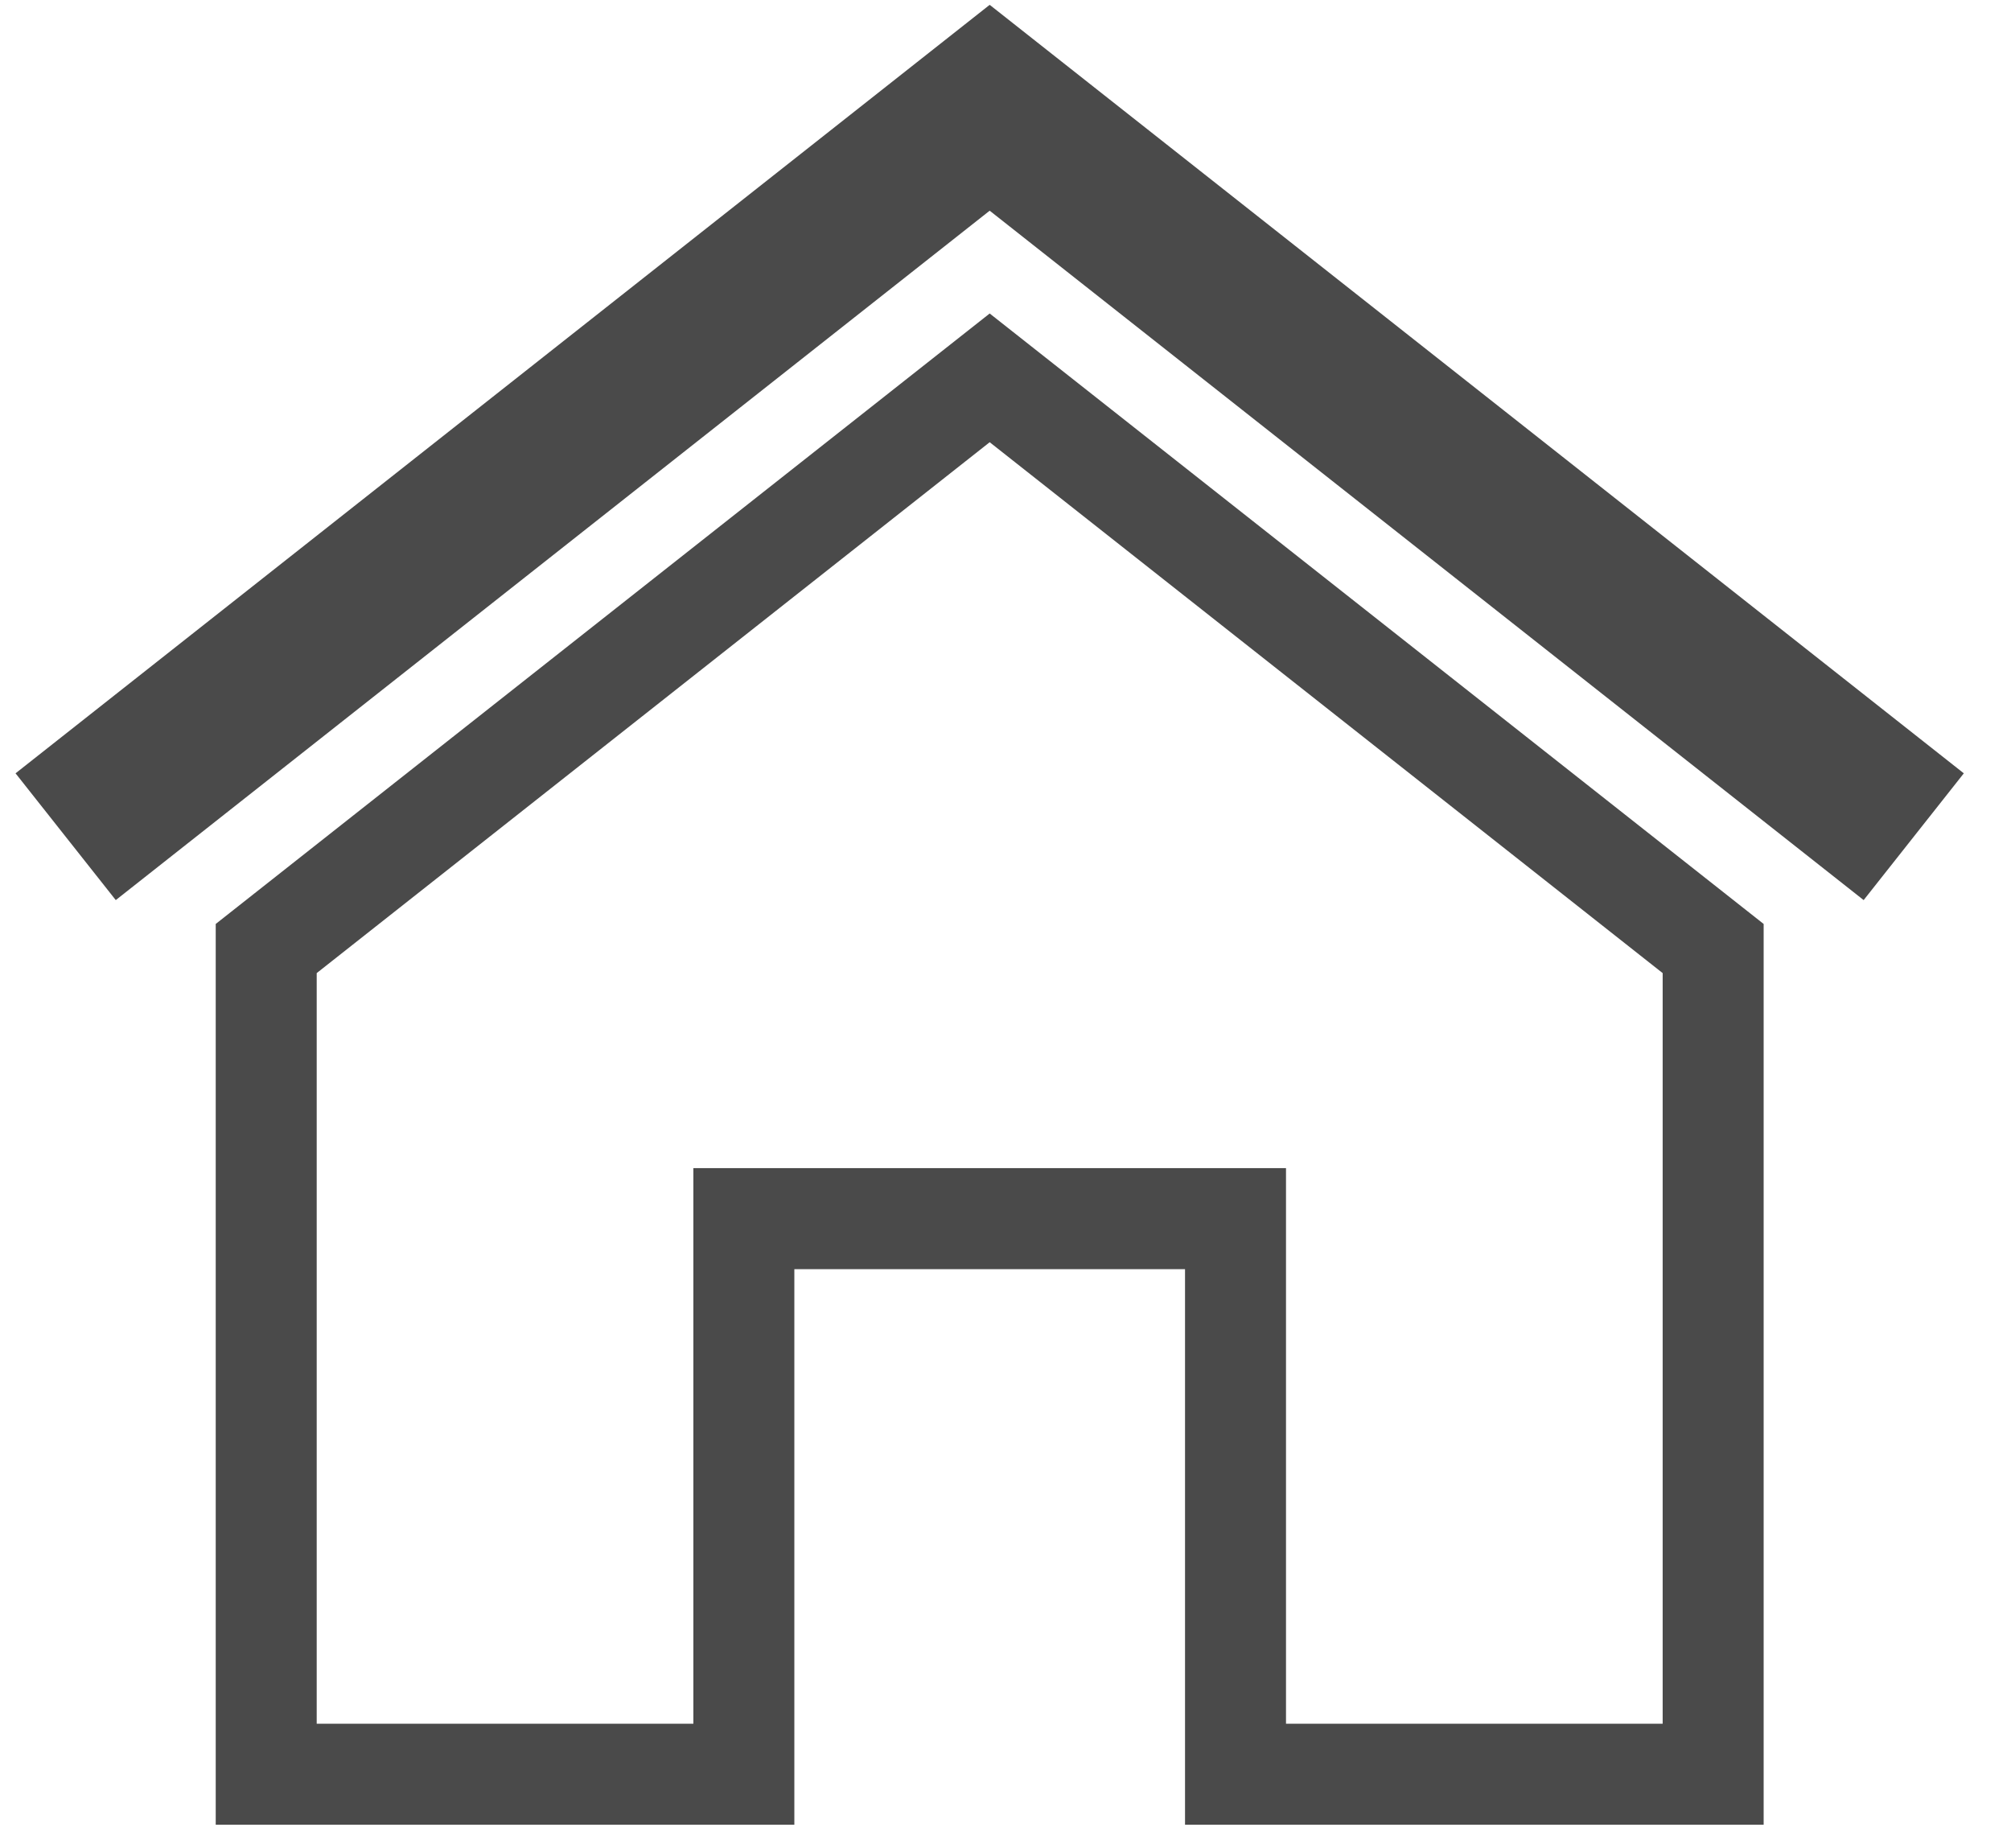
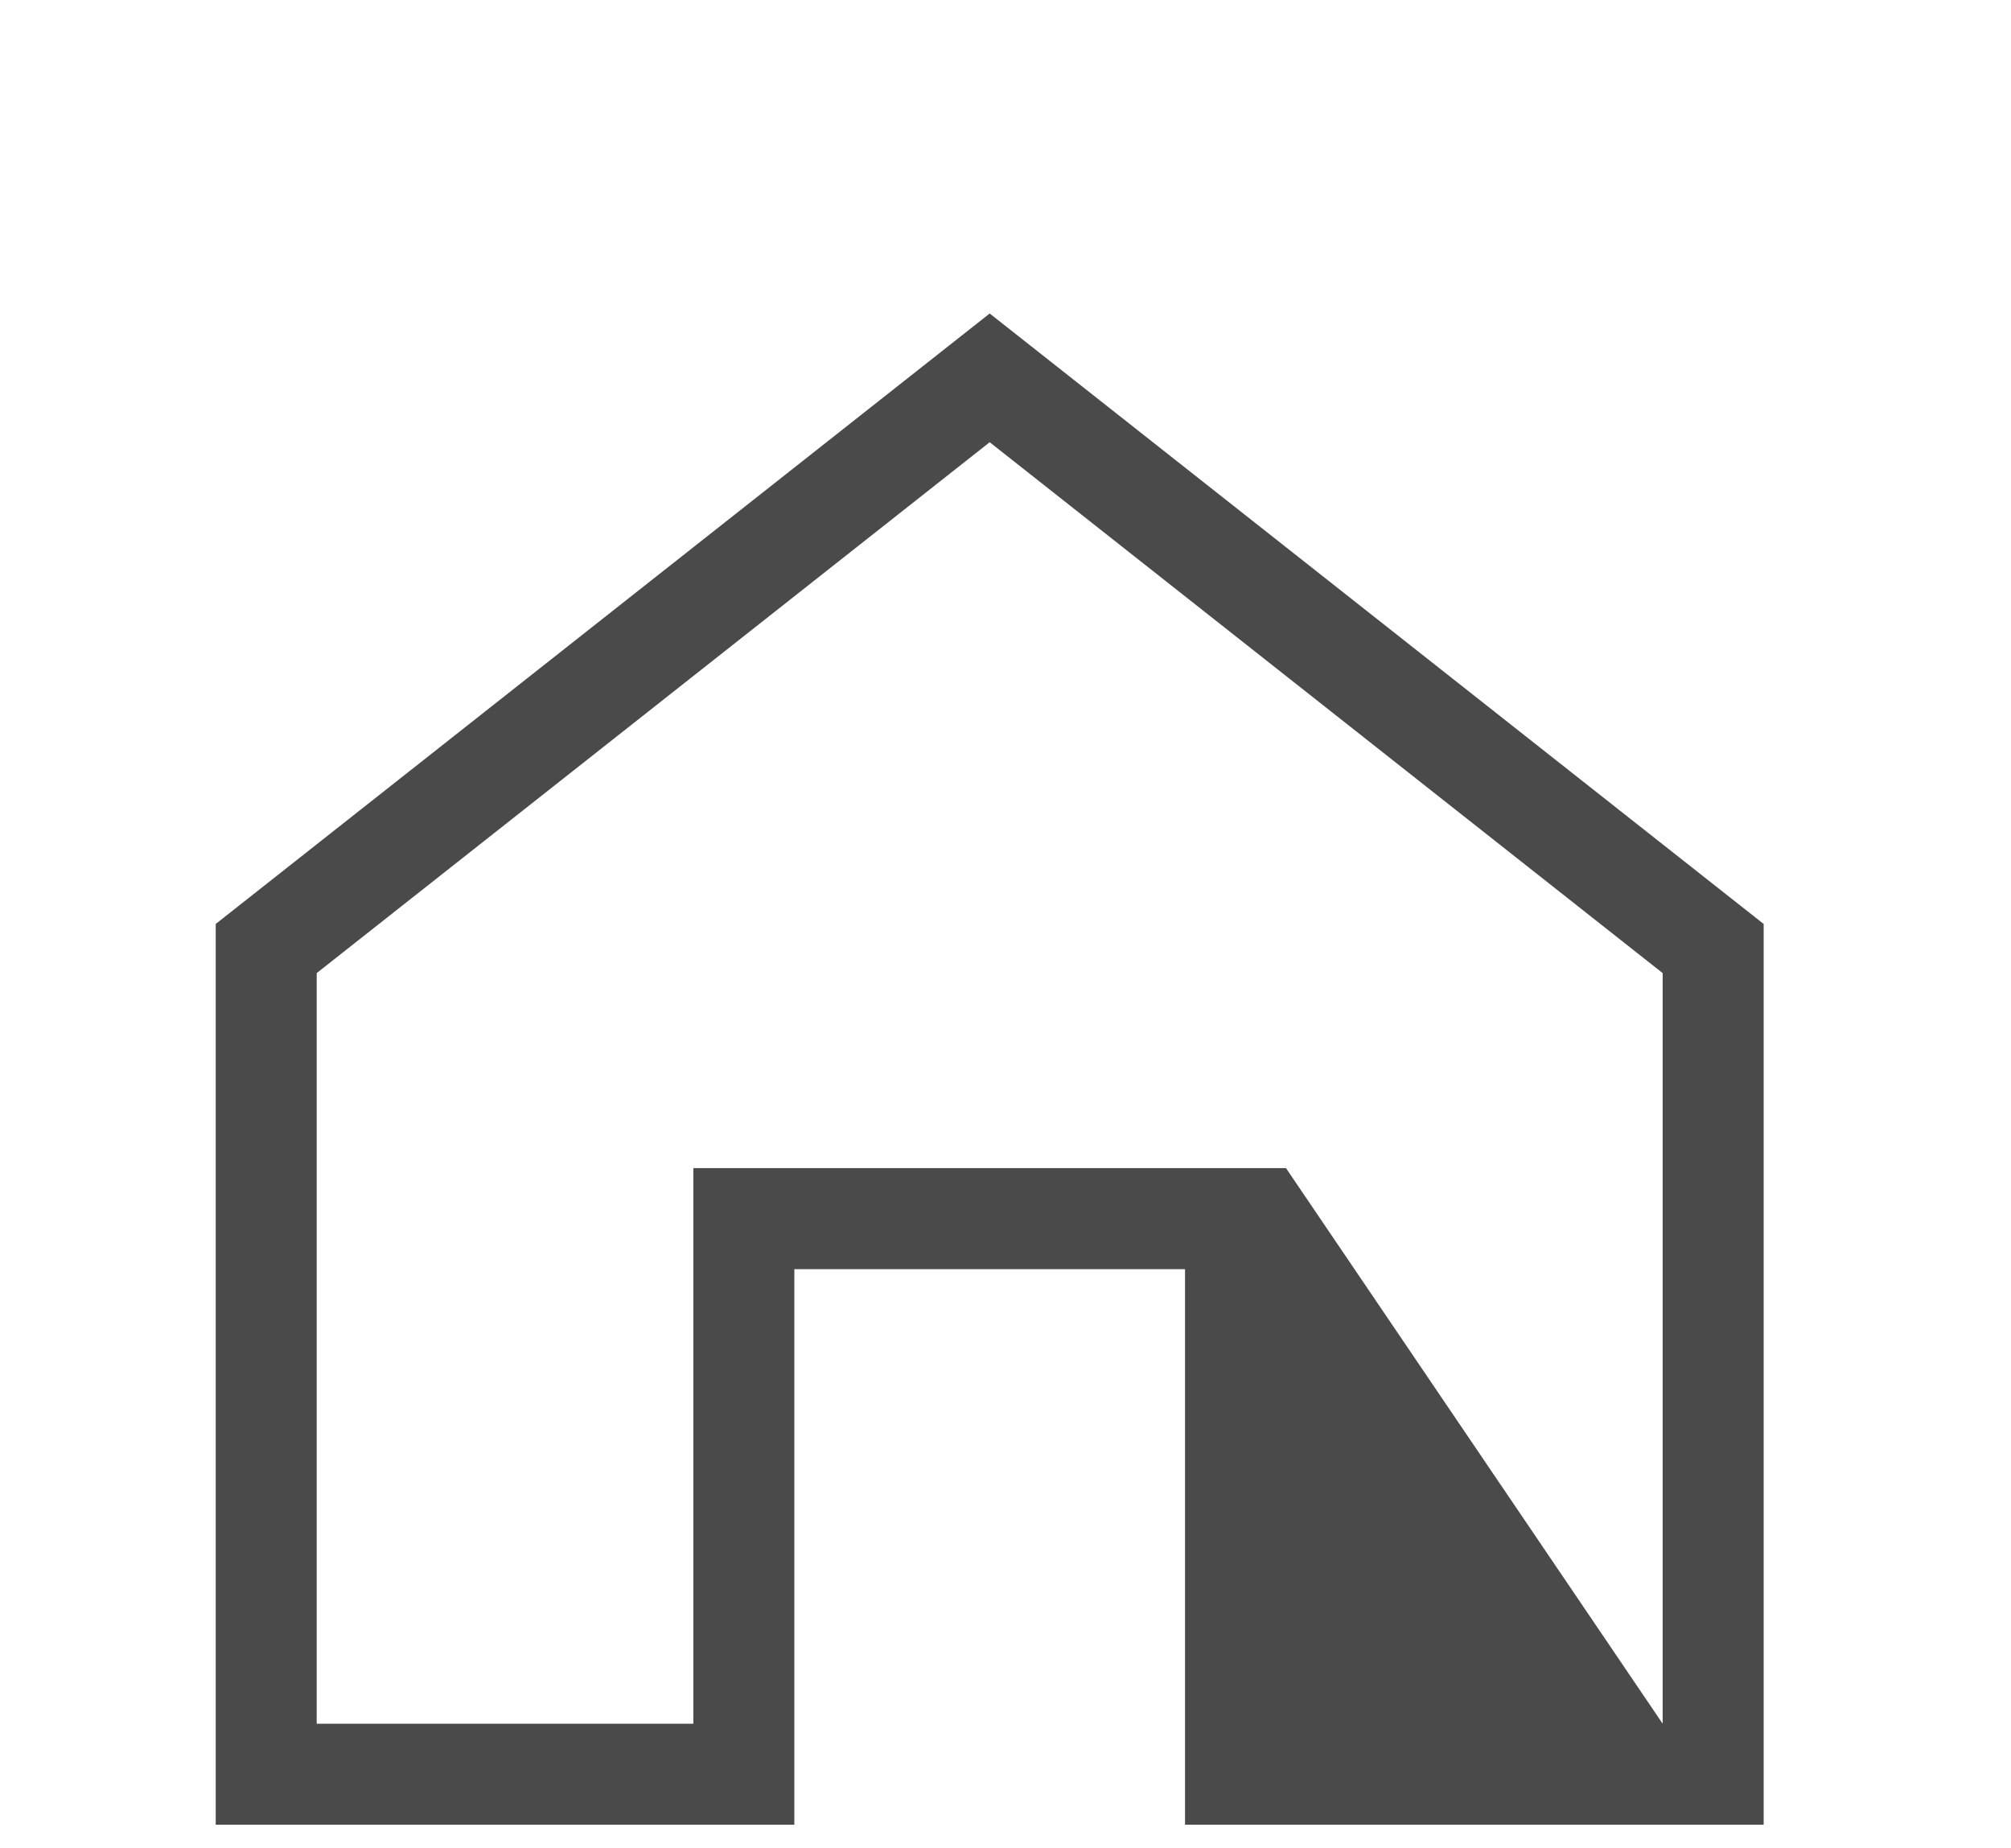
<svg xmlns="http://www.w3.org/2000/svg" width="37px" height="34px" viewBox="0 0 37 34" version="1.1">
  <title>np_house-hollow_684945_000000</title>
  <desc>Created with Sketch.</desc>
  <defs />
  <g id="Page-1" stroke="none" stroke-width="1" fill="none" fill-rule="evenodd">
    <g id="Neighbourhood-Page" transform="translate(-132, -1223)" fill-rule="nonzero" fill="#4A4A4A">
      <g id="np_house-hollow_684945_000000" transform="translate(132, 1223)">
-         <polygon id="Shape" points="18.209 0.089 0.286 14.226 2.13 16.558 18.209 3.876 34.289 16.558 36.132 14.226" />
-         <path d="M18.209,8.135 L30.591,17.901 L30.591,31.709 L23.661,31.709 L23.661,21.489 L12.757,21.489 L12.757,31.709 L5.827,31.709 L5.827,17.901 L18.209,8.135 L18.209,8.135 Z M18.209,5.767 L3.969,16.997 L3.969,33.567 L14.615,33.567 L14.615,23.348 L21.803,23.348 L21.803,33.567 L32.449,33.567 L32.449,16.997 L18.209,5.767 Z" id="Shape" />
+         <path d="M18.209,8.135 L30.591,17.901 L30.591,31.709 L23.661,21.489 L12.757,21.489 L12.757,31.709 L5.827,31.709 L5.827,17.901 L18.209,8.135 L18.209,8.135 Z M18.209,5.767 L3.969,16.997 L3.969,33.567 L14.615,33.567 L14.615,23.348 L21.803,23.348 L21.803,33.567 L32.449,33.567 L32.449,16.997 L18.209,5.767 Z" id="Shape" />
      </g>
    </g>
  </g>
</svg>